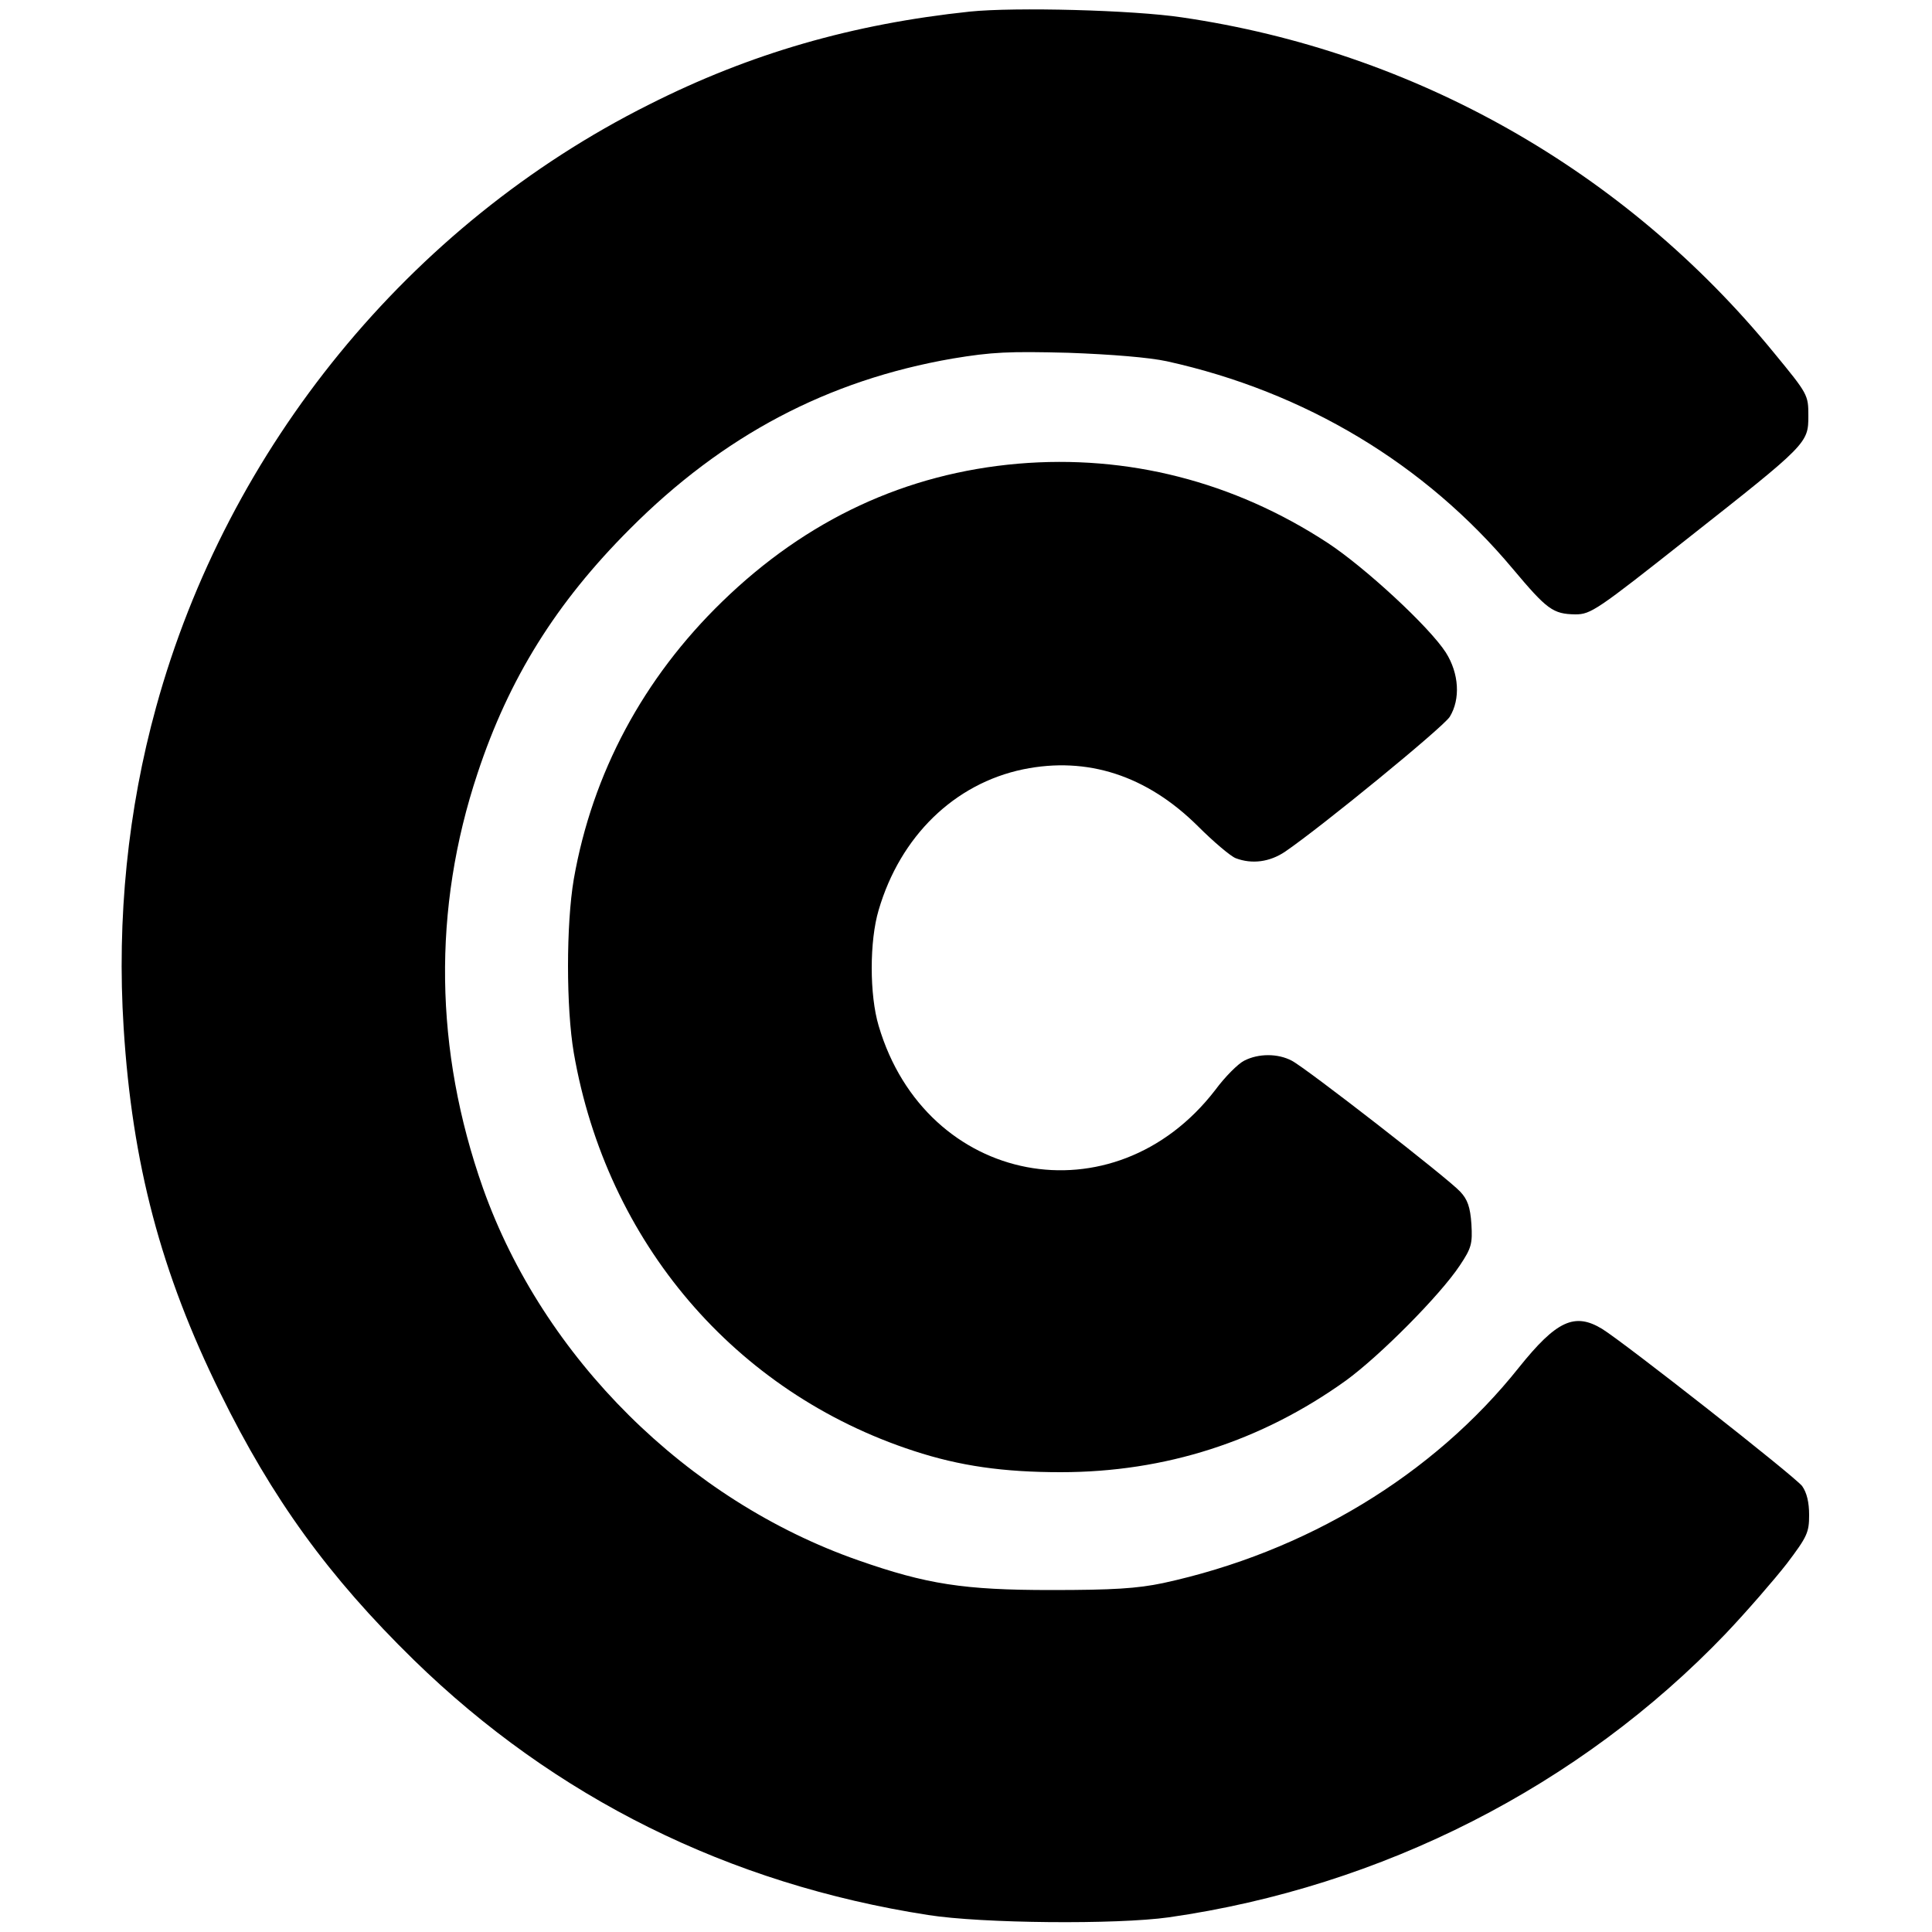
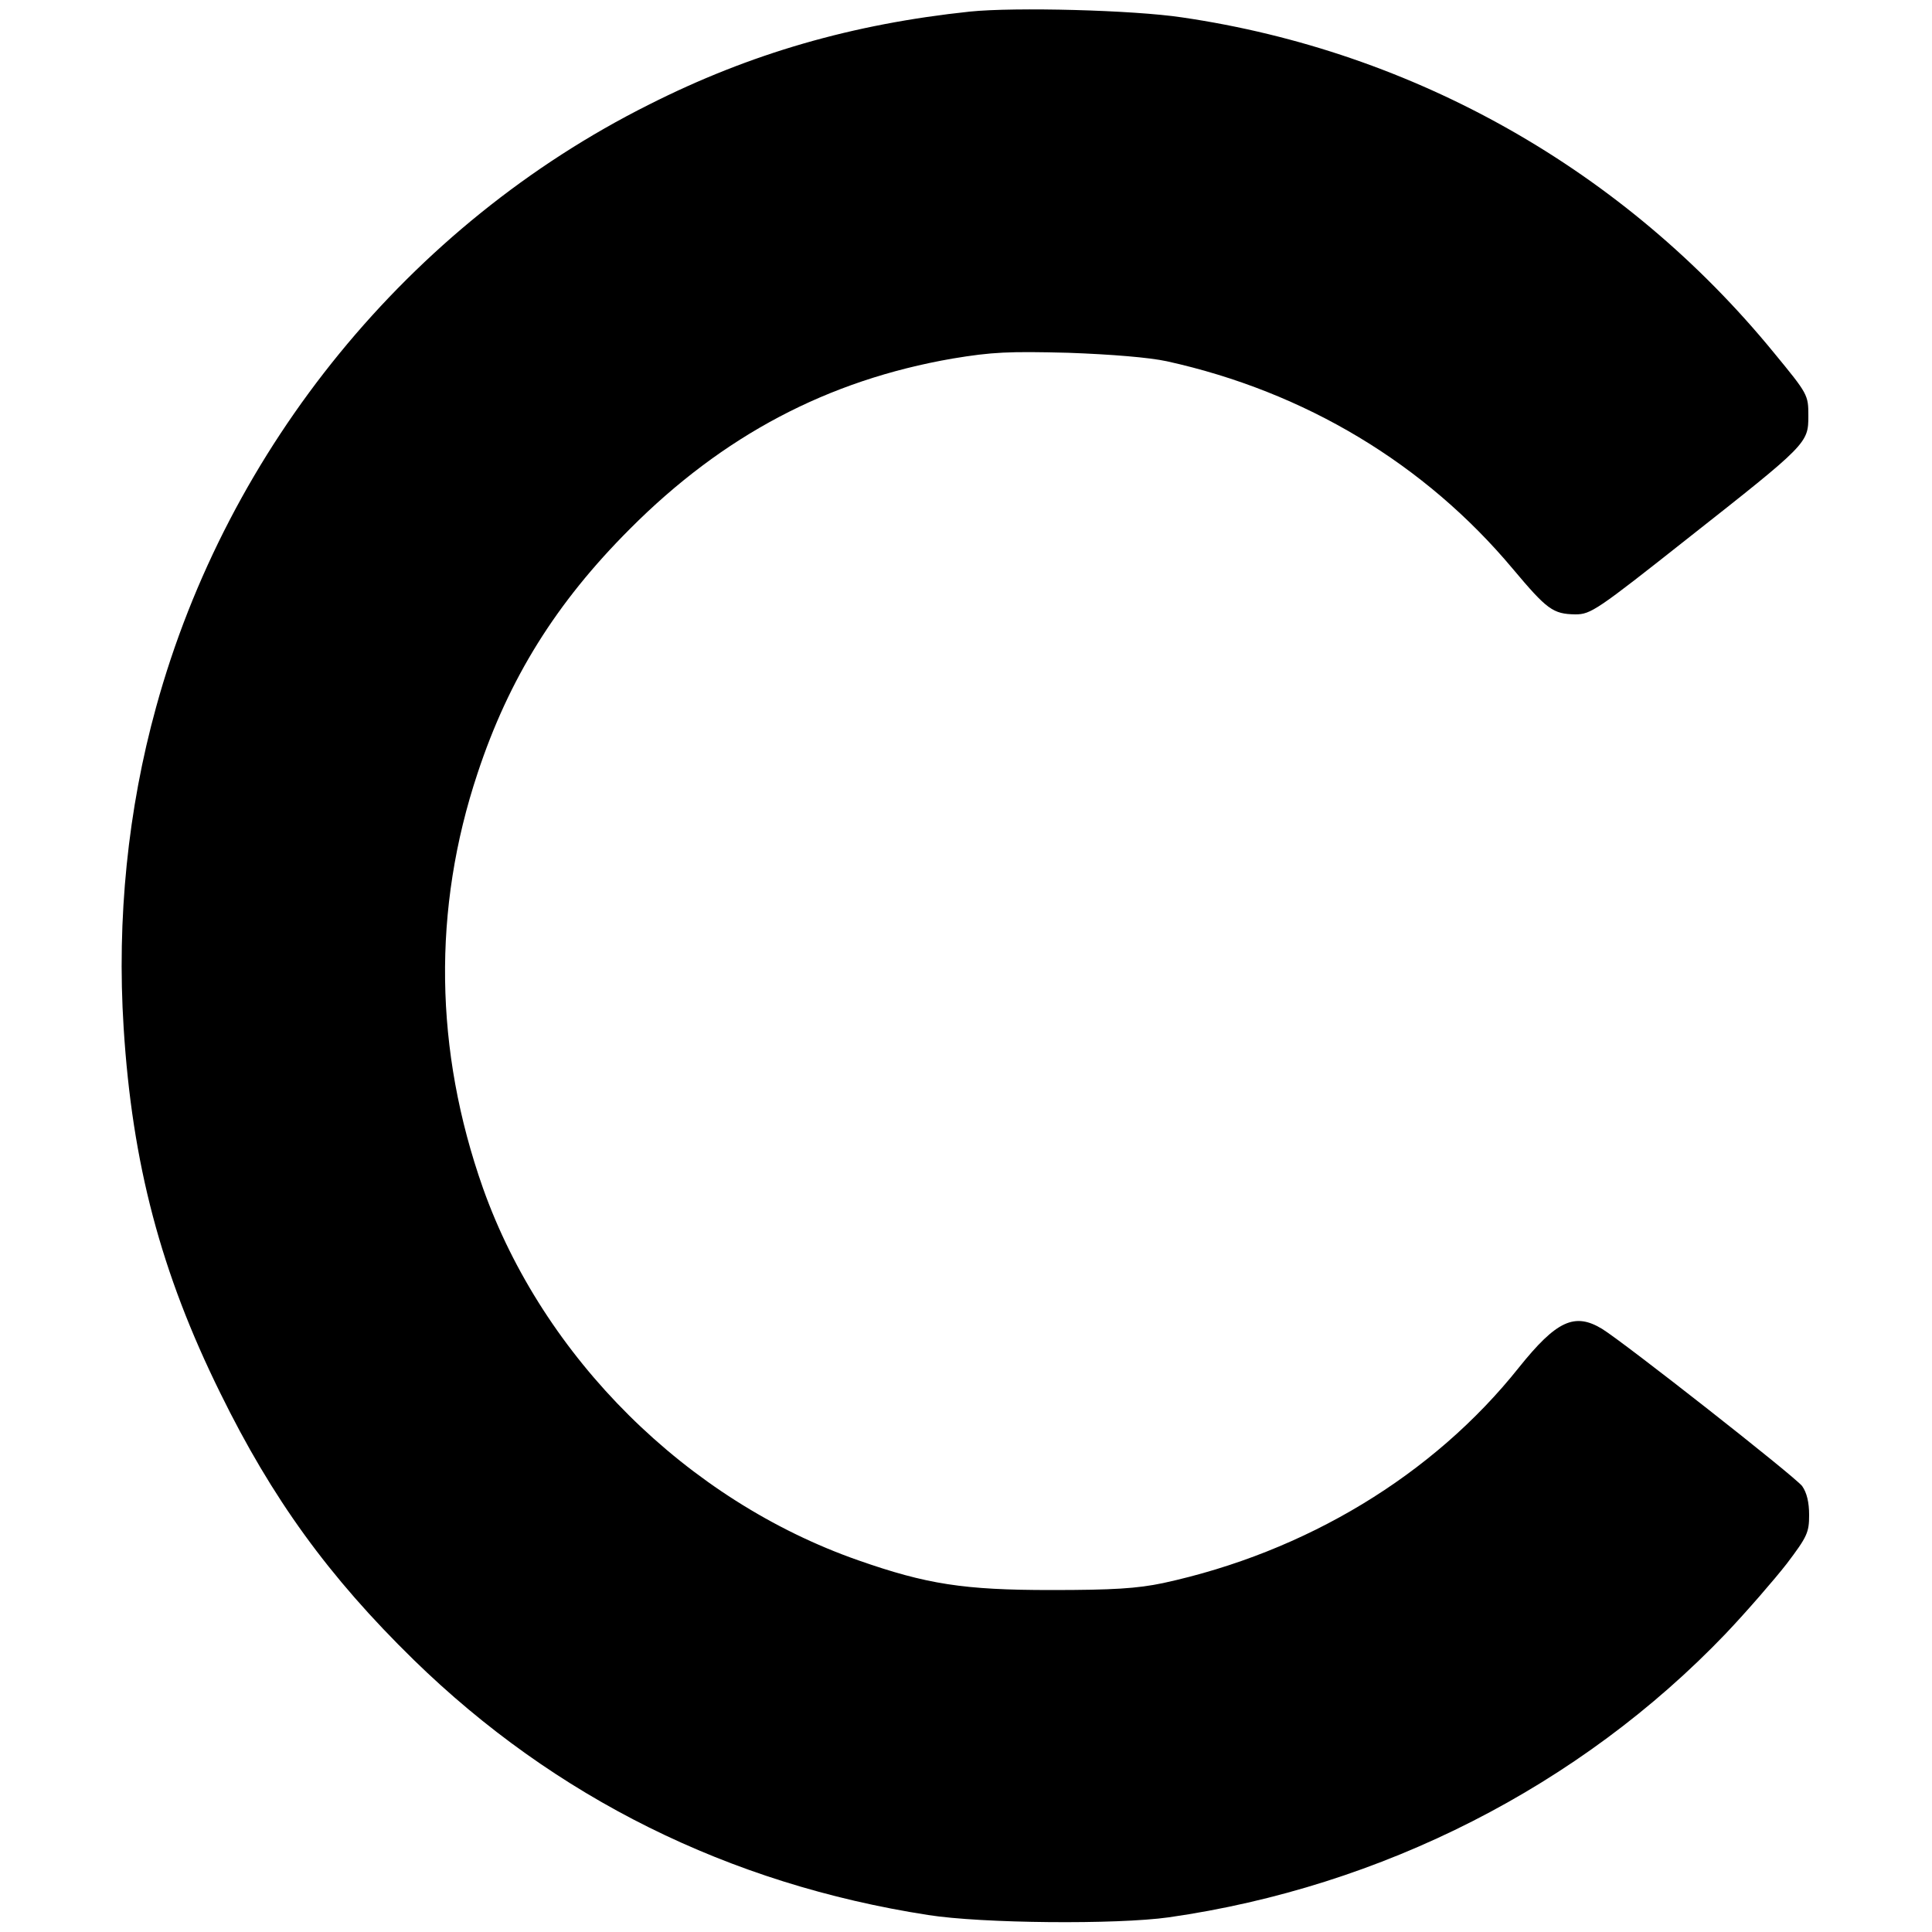
<svg xmlns="http://www.w3.org/2000/svg" version="1.0" width="500pt" height="500pt" viewBox="0 0 500 500" preserveAspectRatio="xMidYMid meet">
  <g transform="translate(0,500) scale(0.1,-0.1)" fill="#000000" stroke="none">
    <path d="M2510 4970 c-303 -32 -568 -108 -831 -241 -619 -310 -1090 -886 -1275 -1559 -73 -264 -102 -548 -84 -830 22 -351 96 -633 250 -945 134 -273 280 -475 501 -691 365 -356 815 -580 1331 -660 139 -22 488 -25 623 -6 552 79 1064 340 1441 734 55 58 126 140 158 181 53 70 58 81 58 126 0 33 -6 58 -18 75 -19 25 -461 372 -518 407 -71 43 -118 21 -215 -100 -222 -279 -552 -478 -921 -558 -67 -14 -129 -18 -290 -18 -226 0 -322 15 -499 77 -443 155 -815 524 -971 963 -126 357 -131 723 -14 1074 81 245 203 441 394 632 241 242 512 385 835 441 102 17 146 19 300 15 111 -4 209 -12 255 -22 358 -79 668 -266 895 -537 89 -106 104 -117 162 -118 40 0 56 11 290 196 311 245 313 247 313 318 0 54 -1 56 -89 163 -386 472 -930 780 -1532 868 -126 19 -432 27 -549 15z" />
-     <path d="M2635 3800 c-290 -25 -547 -144 -766 -357 -204 -198 -336 -444 -384 -718 -20 -117 -20 -333 0 -450 85 -490 417 -879 880 -1030 119 -39 232 -55 380 -55 271 0 519 80 738 237 88 64 244 221 295 298 30 45 33 56 30 107 -3 44 -10 64 -29 84 -31 34 -399 320 -436 339 -36 19 -86 19 -123 0 -16 -8 -50 -42 -75 -76 -262 -340 -749 -247 -871 166 -24 80 -24 220 0 300 56 191 196 327 374 364 166 34 320 -16 452 -147 41 -41 85 -78 98 -83 42 -16 88 -10 128 17 95 65 409 322 426 349 28 46 24 112 -10 166 -43 67 -210 221 -306 284 -243 159 -518 229 -801 205z" />
  </g>
</svg>